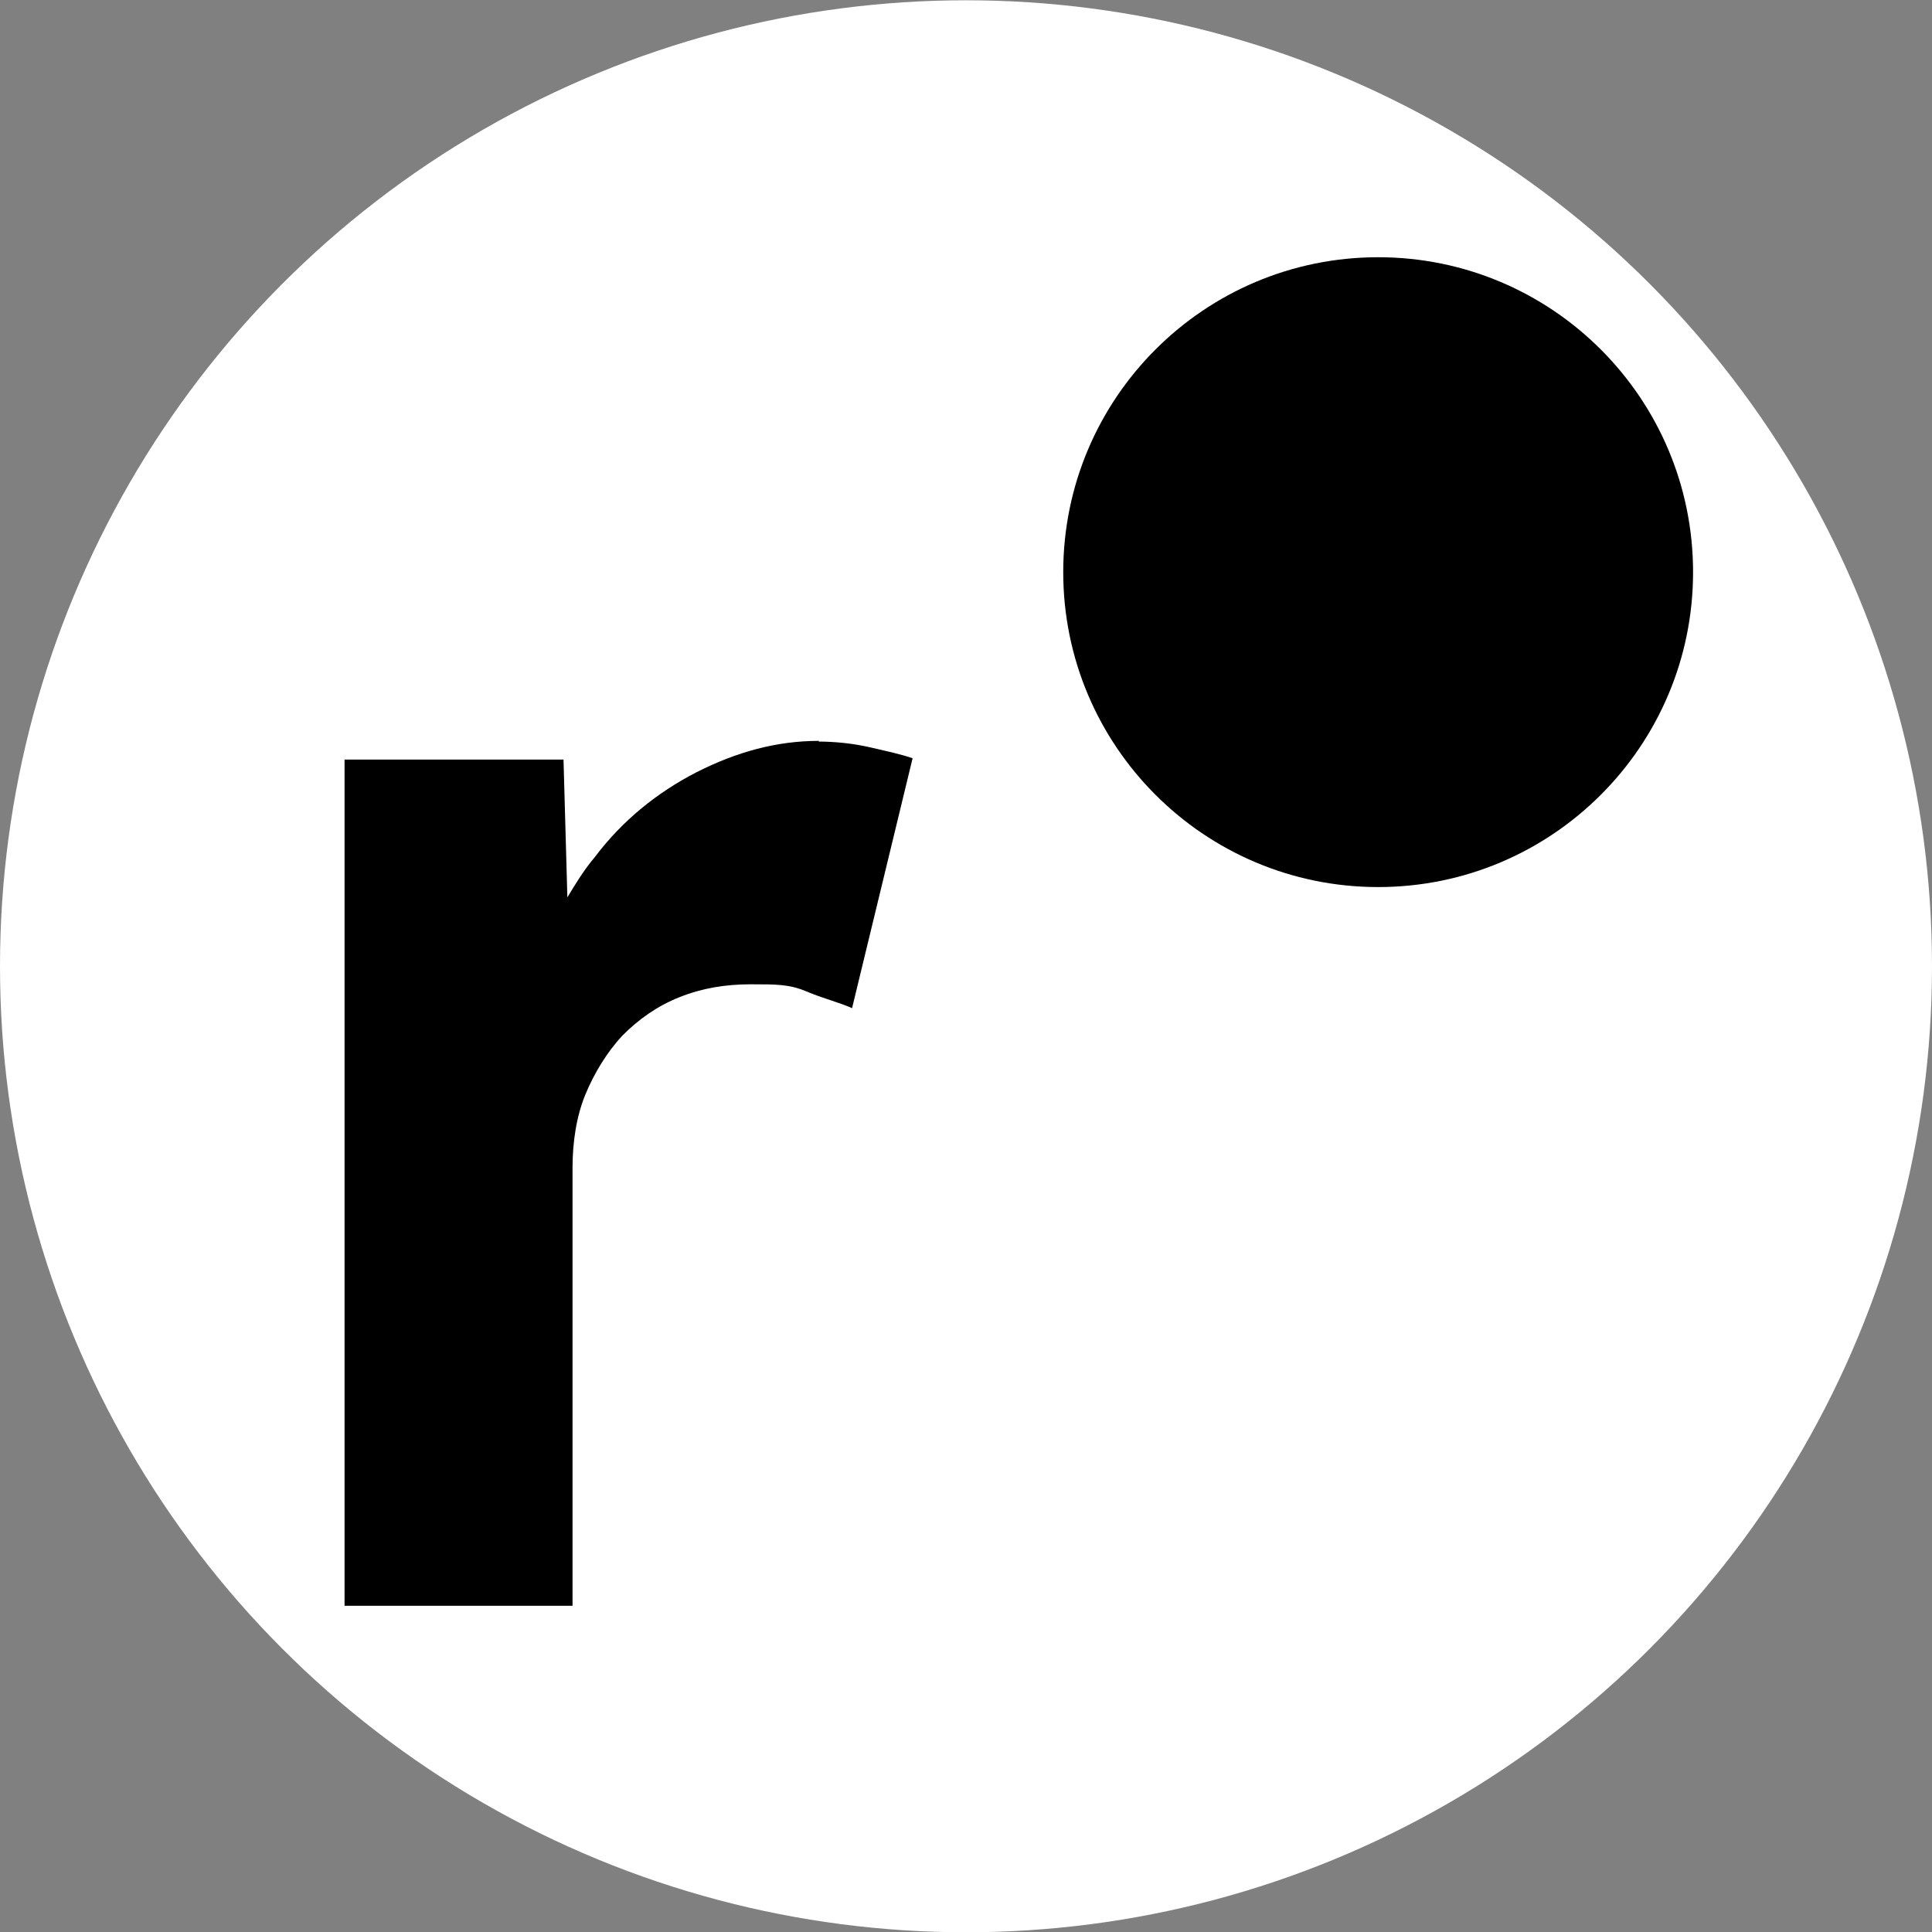
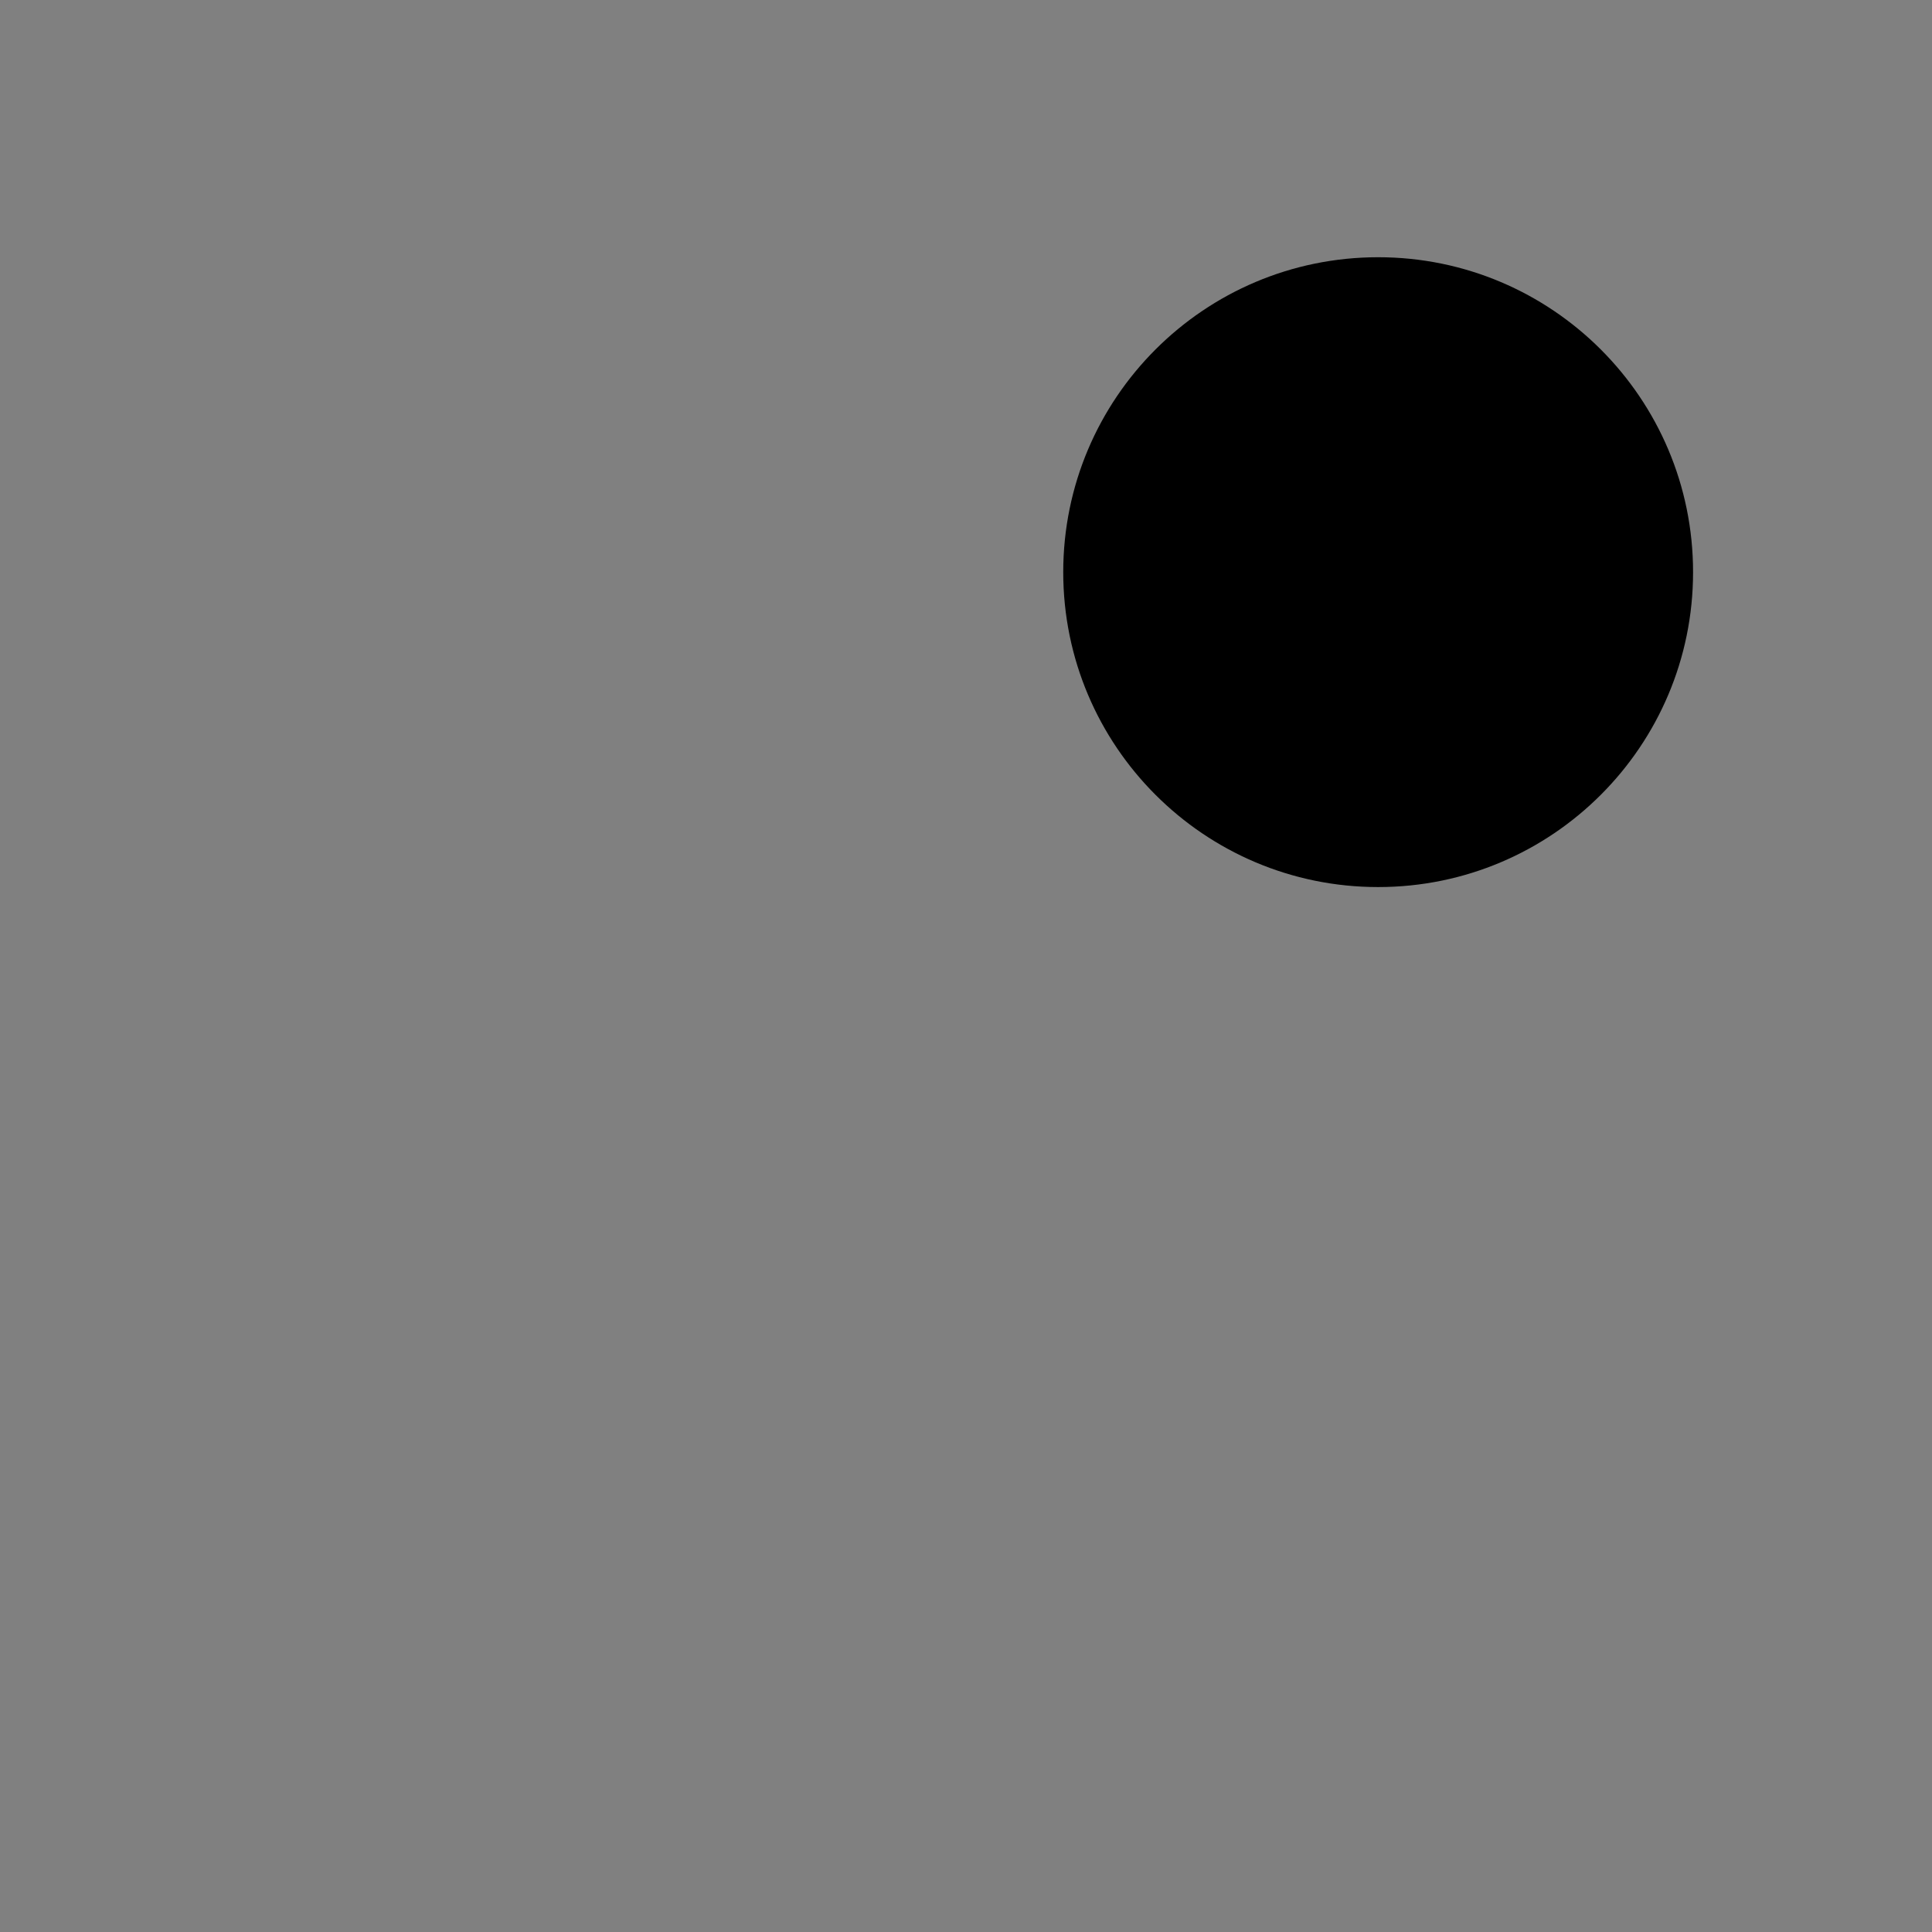
<svg xmlns="http://www.w3.org/2000/svg" version="1.0" id="Ebene_1" x="0px" y="0px" viewBox="0 0 700 700" style="enable-background:new 0 0 700 700;" xml:space="preserve">
  <rect x="0" y="0" width="700" height="700" fill="#808080" stroke="none" />
  <style type="text/css">
	.st0{fill:#FFFFFF;}
</style>
  <g transform="translate(0,700) scale(0.1,-0.1)">
-     <circle class="st0" cx="3500" cy="3499" r="3500" />
-     <path d="M2968,4315.7c-154,0-298.7-39.7-445.7-114.3c-140-72.3-266-172.7-366.3-305.7c-39.7-46.7-72.3-100.3-100.3-147l-14,499.3   h-793.3V1182h826v1586.7c0,93.3,14,186.7,46.7,266c32.7,79.3,79.3,154,133,212.3c60.7,60.7,126,107.3,207.7,140   c81.7,32.7,165.7,46.7,259,46.7c93.3,0,140,0,200.7-25.7c60.7-25.7,119-39.7,165.7-60.7l219.3,905.3c-39.7,14-93.3,25.7-154,39.7   c-60.7,14-126,21-193.7,21h7L2968,4315.7z" />
    <path d="M4993.3,6068c630,0,1141-511,1141-1141s-511-1141-1141-1141s-1141,511-1141,1141S4363.3,6068,4993.3,6068z" />
  </g>
</svg>